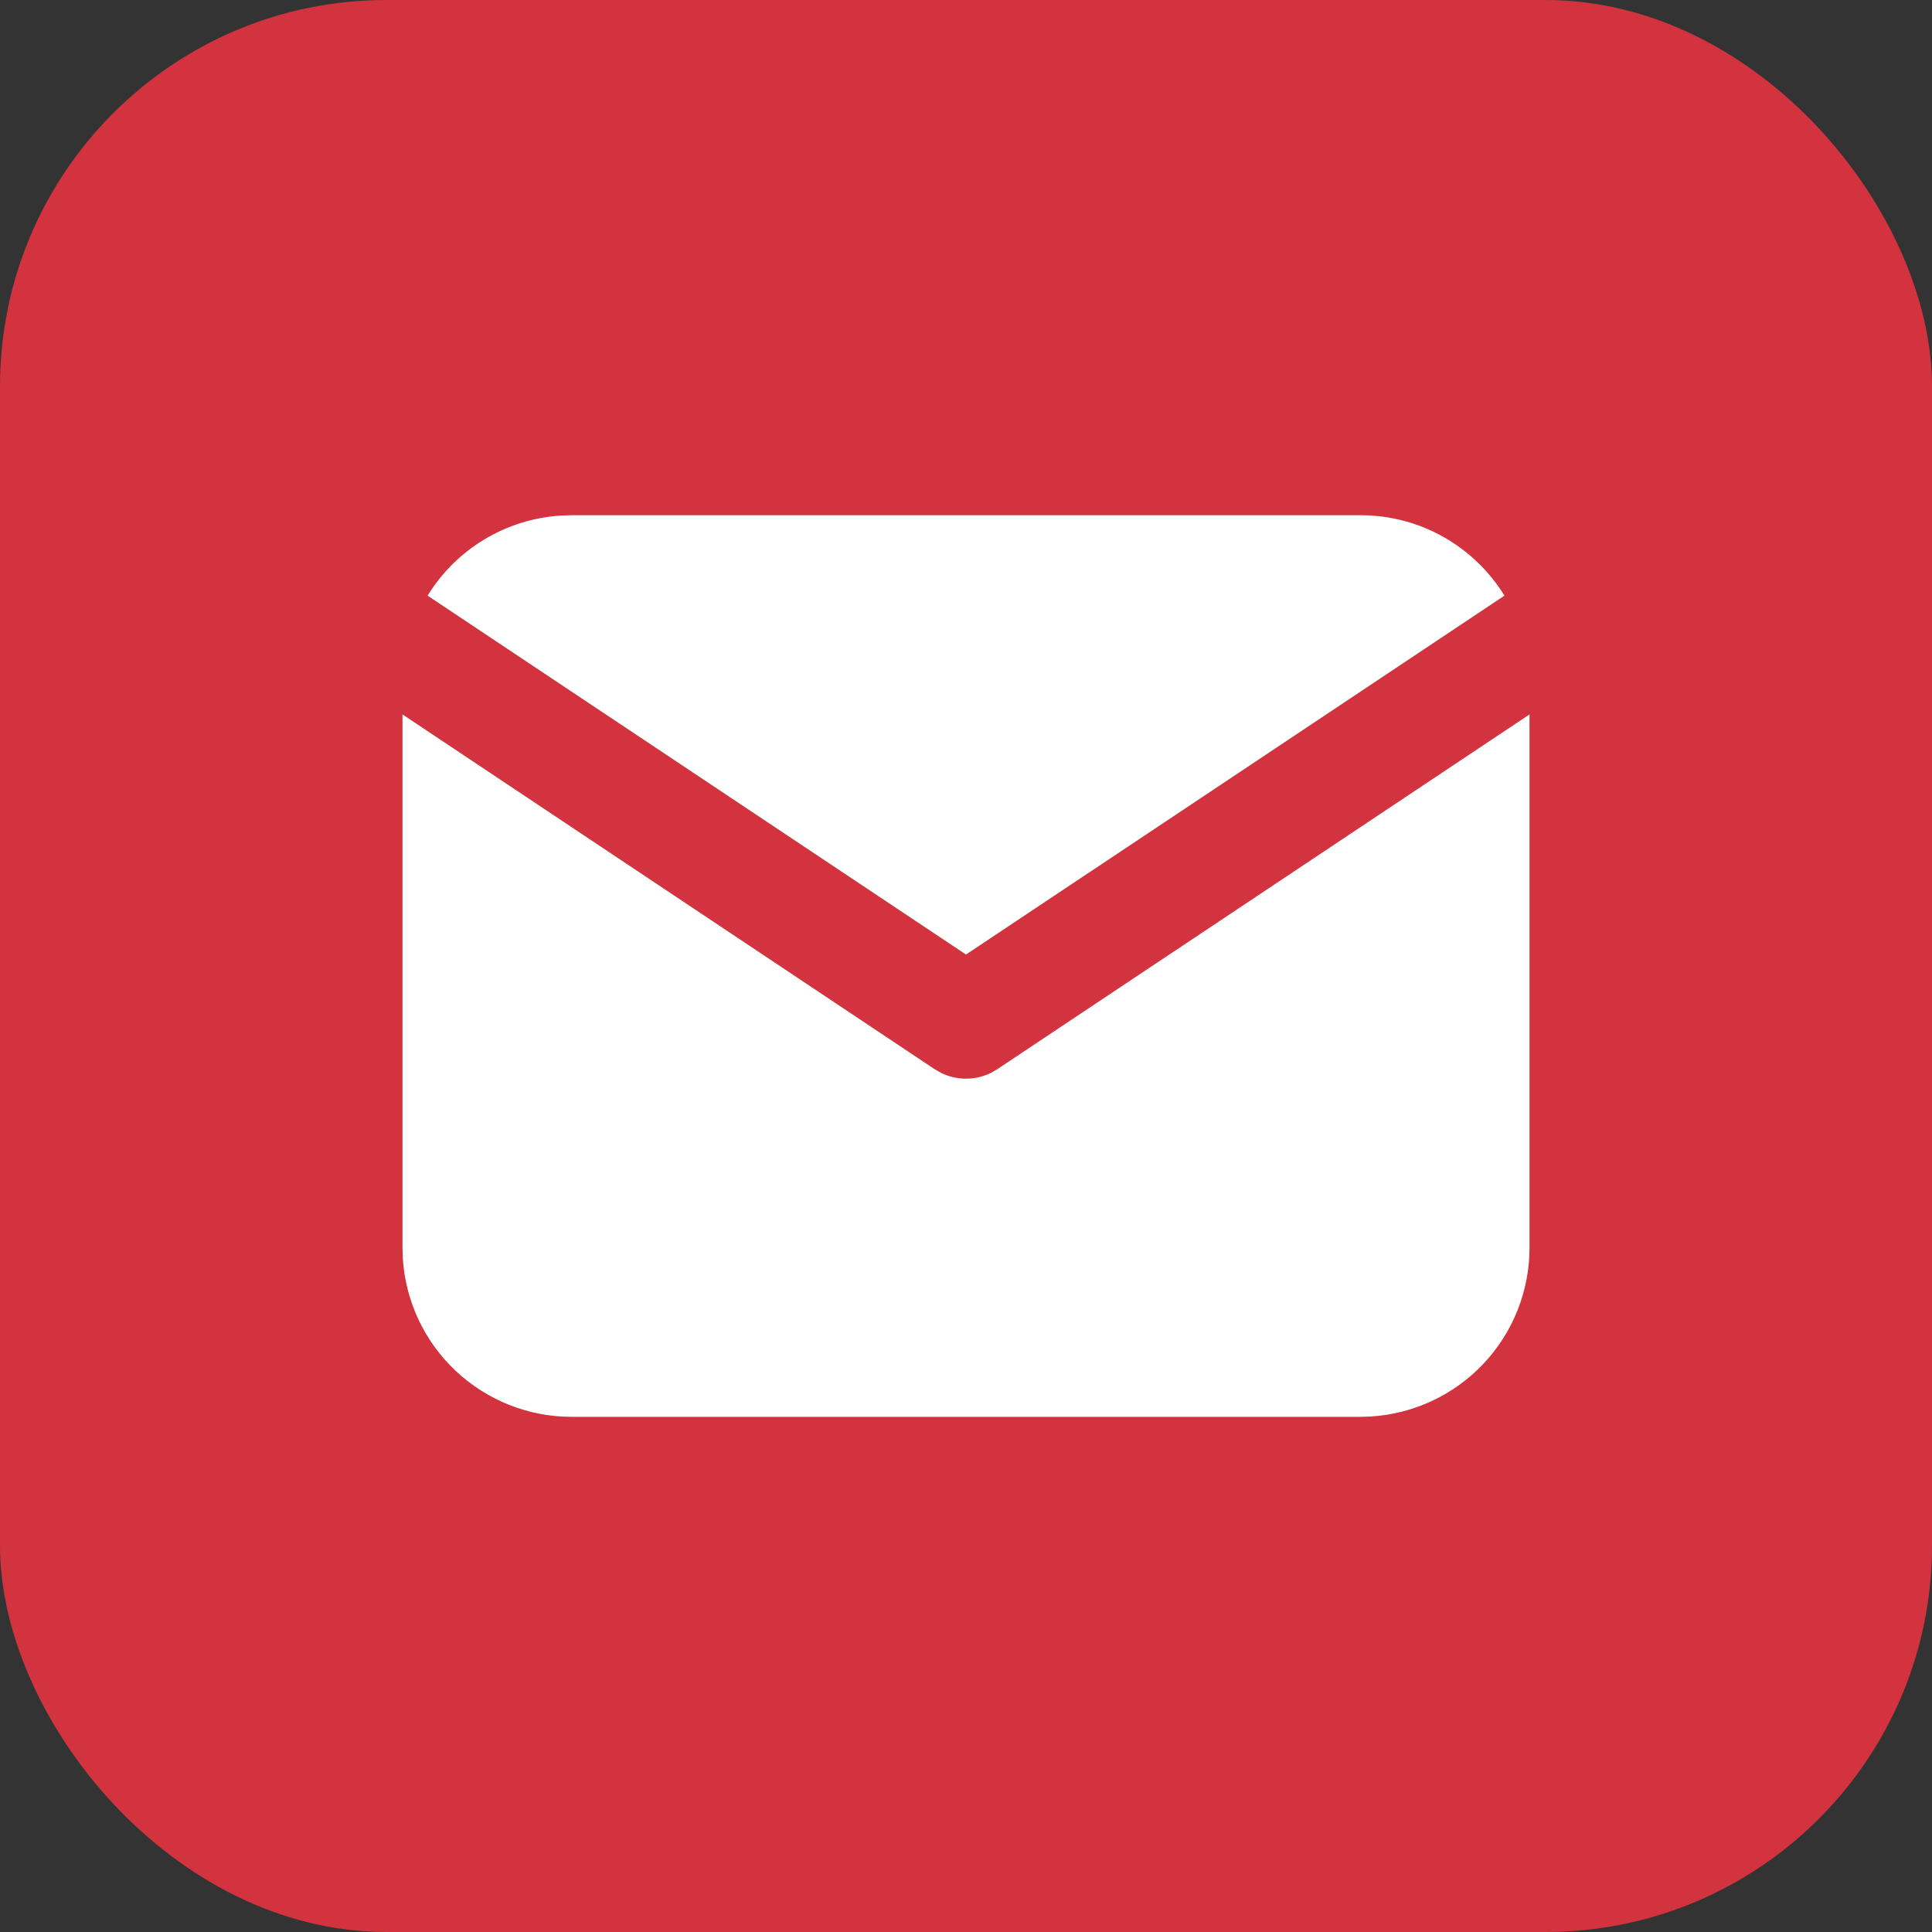
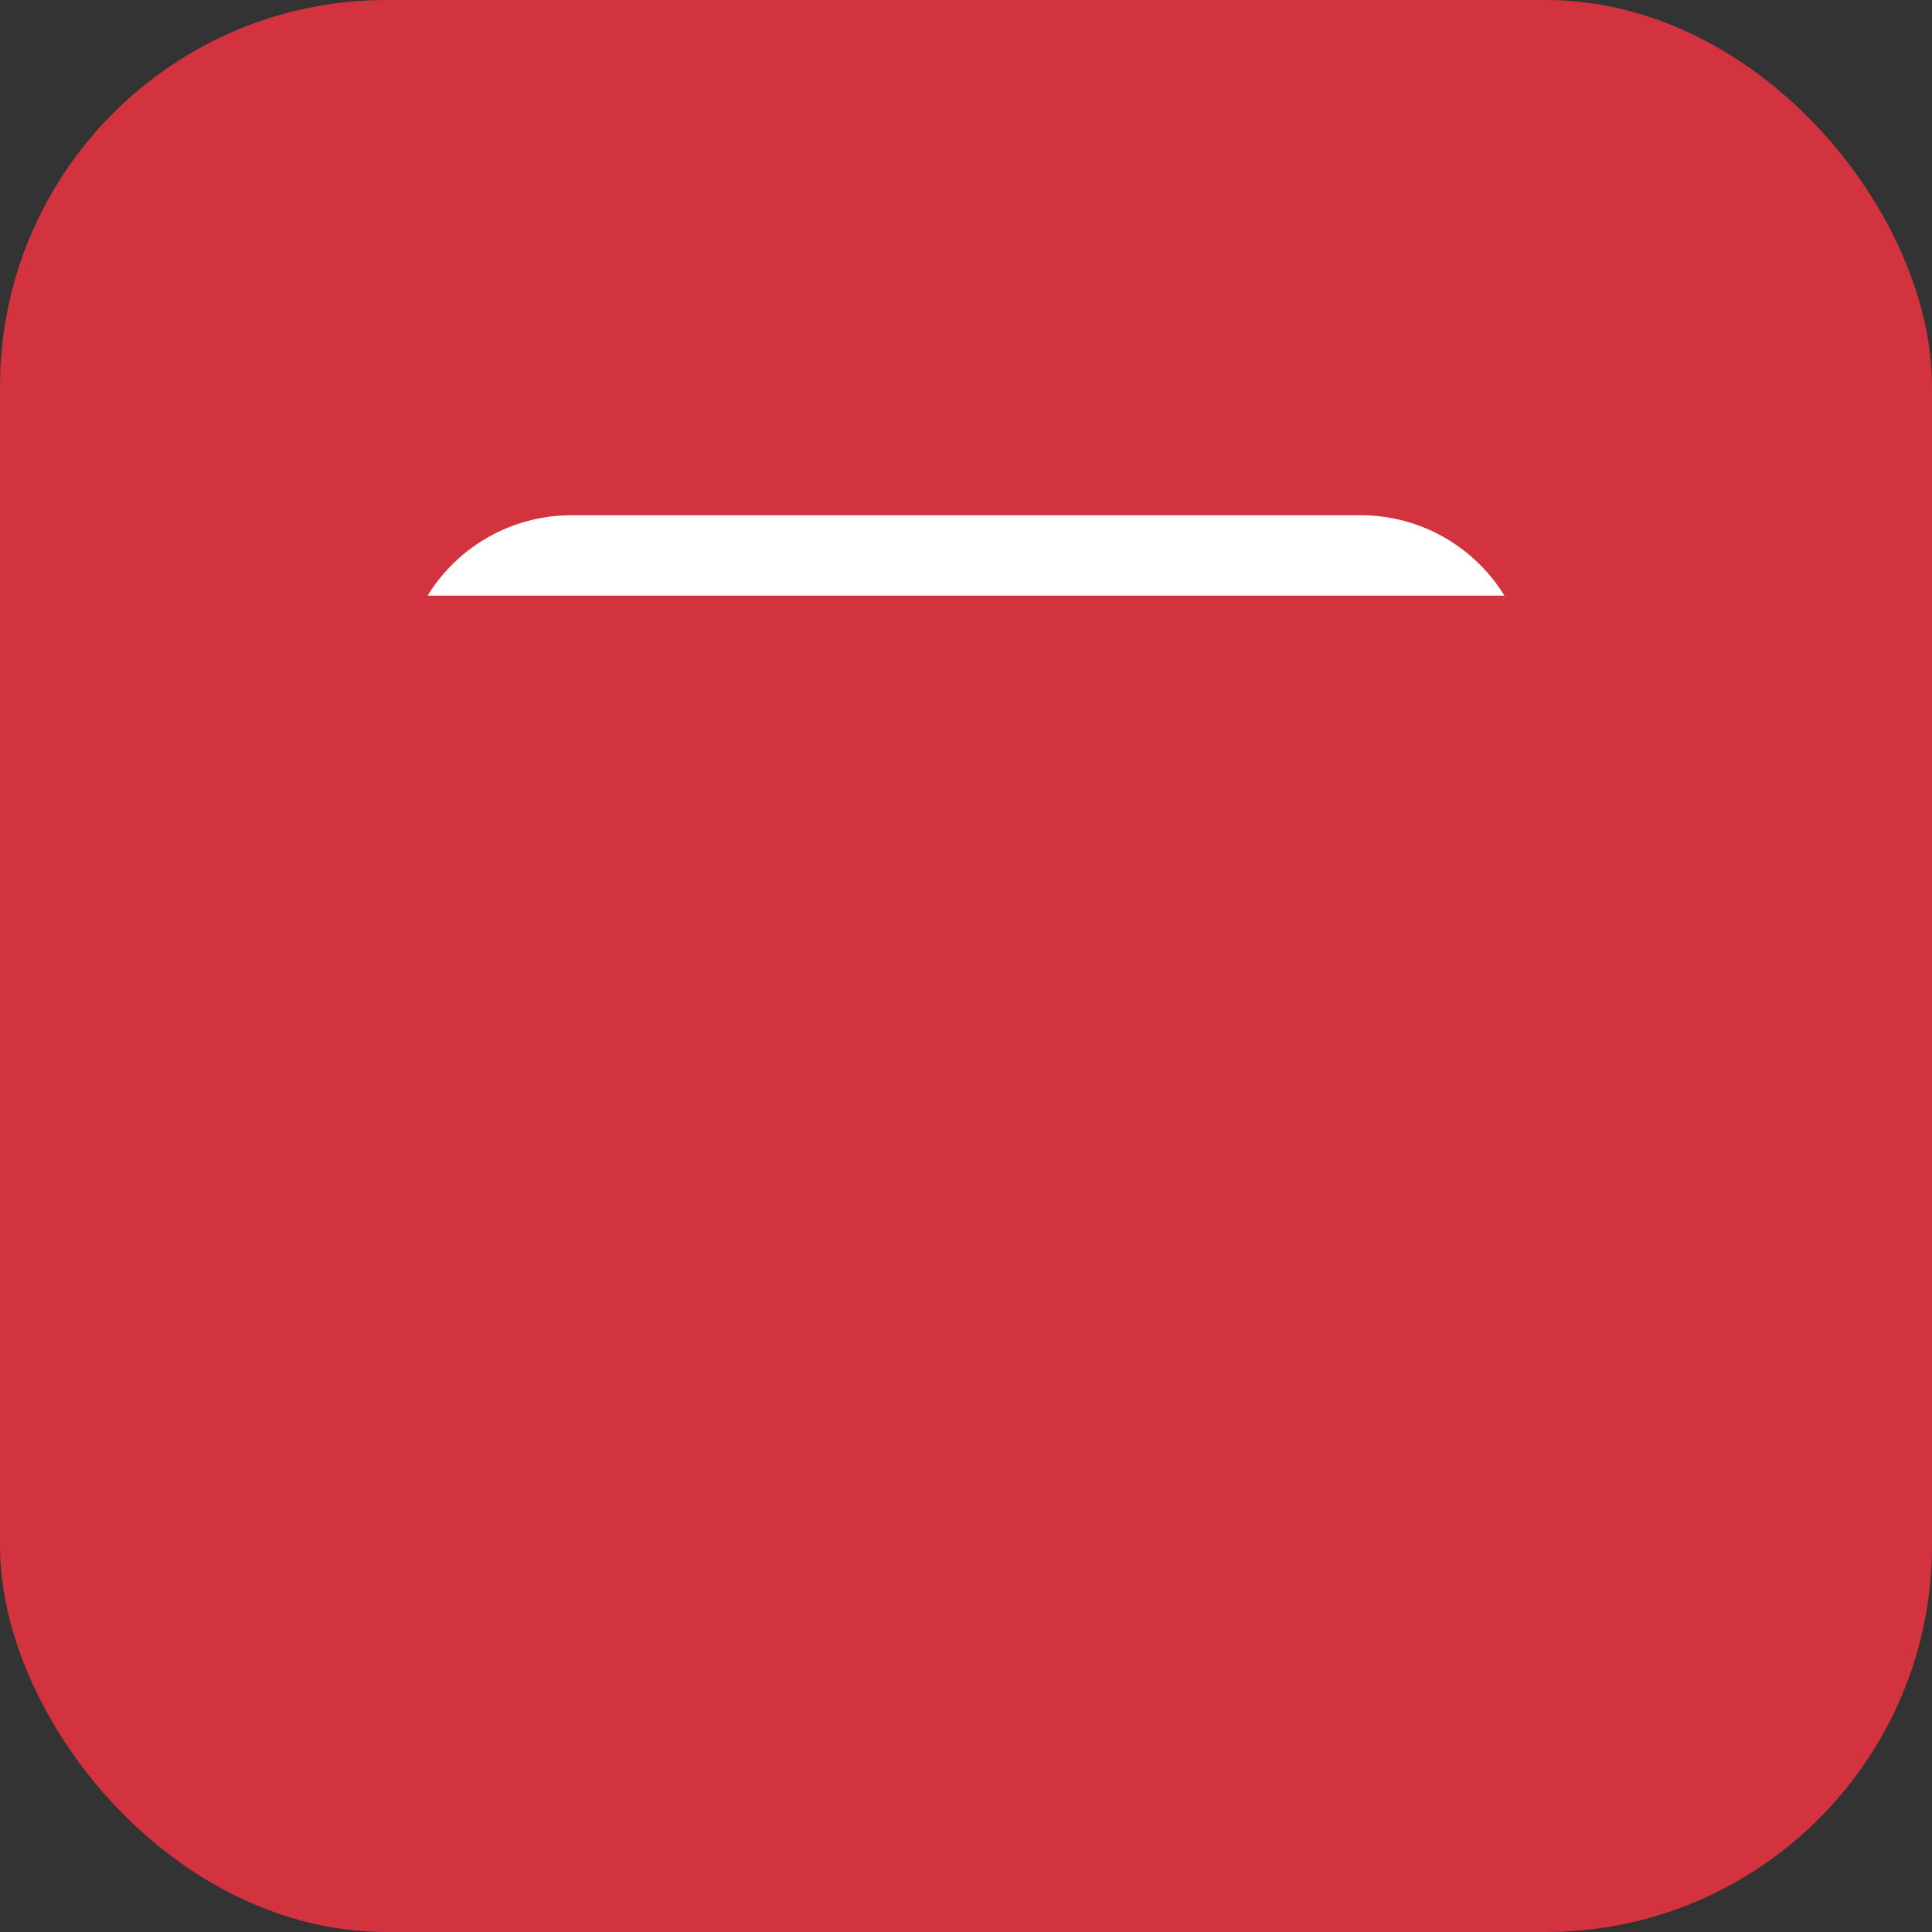
<svg xmlns="http://www.w3.org/2000/svg" width="40" height="40" viewBox="0 0 40 40" fill="none">
  <rect x="0" y="0" width="40" height="40" fill="#333333" stroke="none" />
  <rect width="40" height="40" rx="8" fill="#D2333E" />
-   <path d="M31.667 14.791V25.834C31.667 26.726 31.326 27.585 30.713 28.235C30.101 28.884 29.263 29.275 28.372 29.328L28.167 29.334H11.833C10.941 29.334 10.082 28.992 9.432 28.38C8.782 27.768 8.391 26.93 8.339 26.039L8.333 25.834V14.791L19.352 22.137L19.488 22.215C19.647 22.292 19.822 22.333 20 22.333C20.177 22.333 20.353 22.292 20.512 22.215L20.647 22.137L31.667 14.791Z" fill="white" />
-   <path d="M28.167 10.667C29.427 10.667 30.532 11.332 31.148 12.332L20 19.763L8.853 12.332C9.145 11.857 9.547 11.458 10.025 11.17C10.502 10.882 11.042 10.712 11.599 10.675L11.833 10.667H28.167Z" fill="white" />
+   <path d="M28.167 10.667C29.427 10.667 30.532 11.332 31.148 12.332L8.853 12.332C9.145 11.857 9.547 11.458 10.025 11.17C10.502 10.882 11.042 10.712 11.599 10.675L11.833 10.667H28.167Z" fill="white" />
</svg>